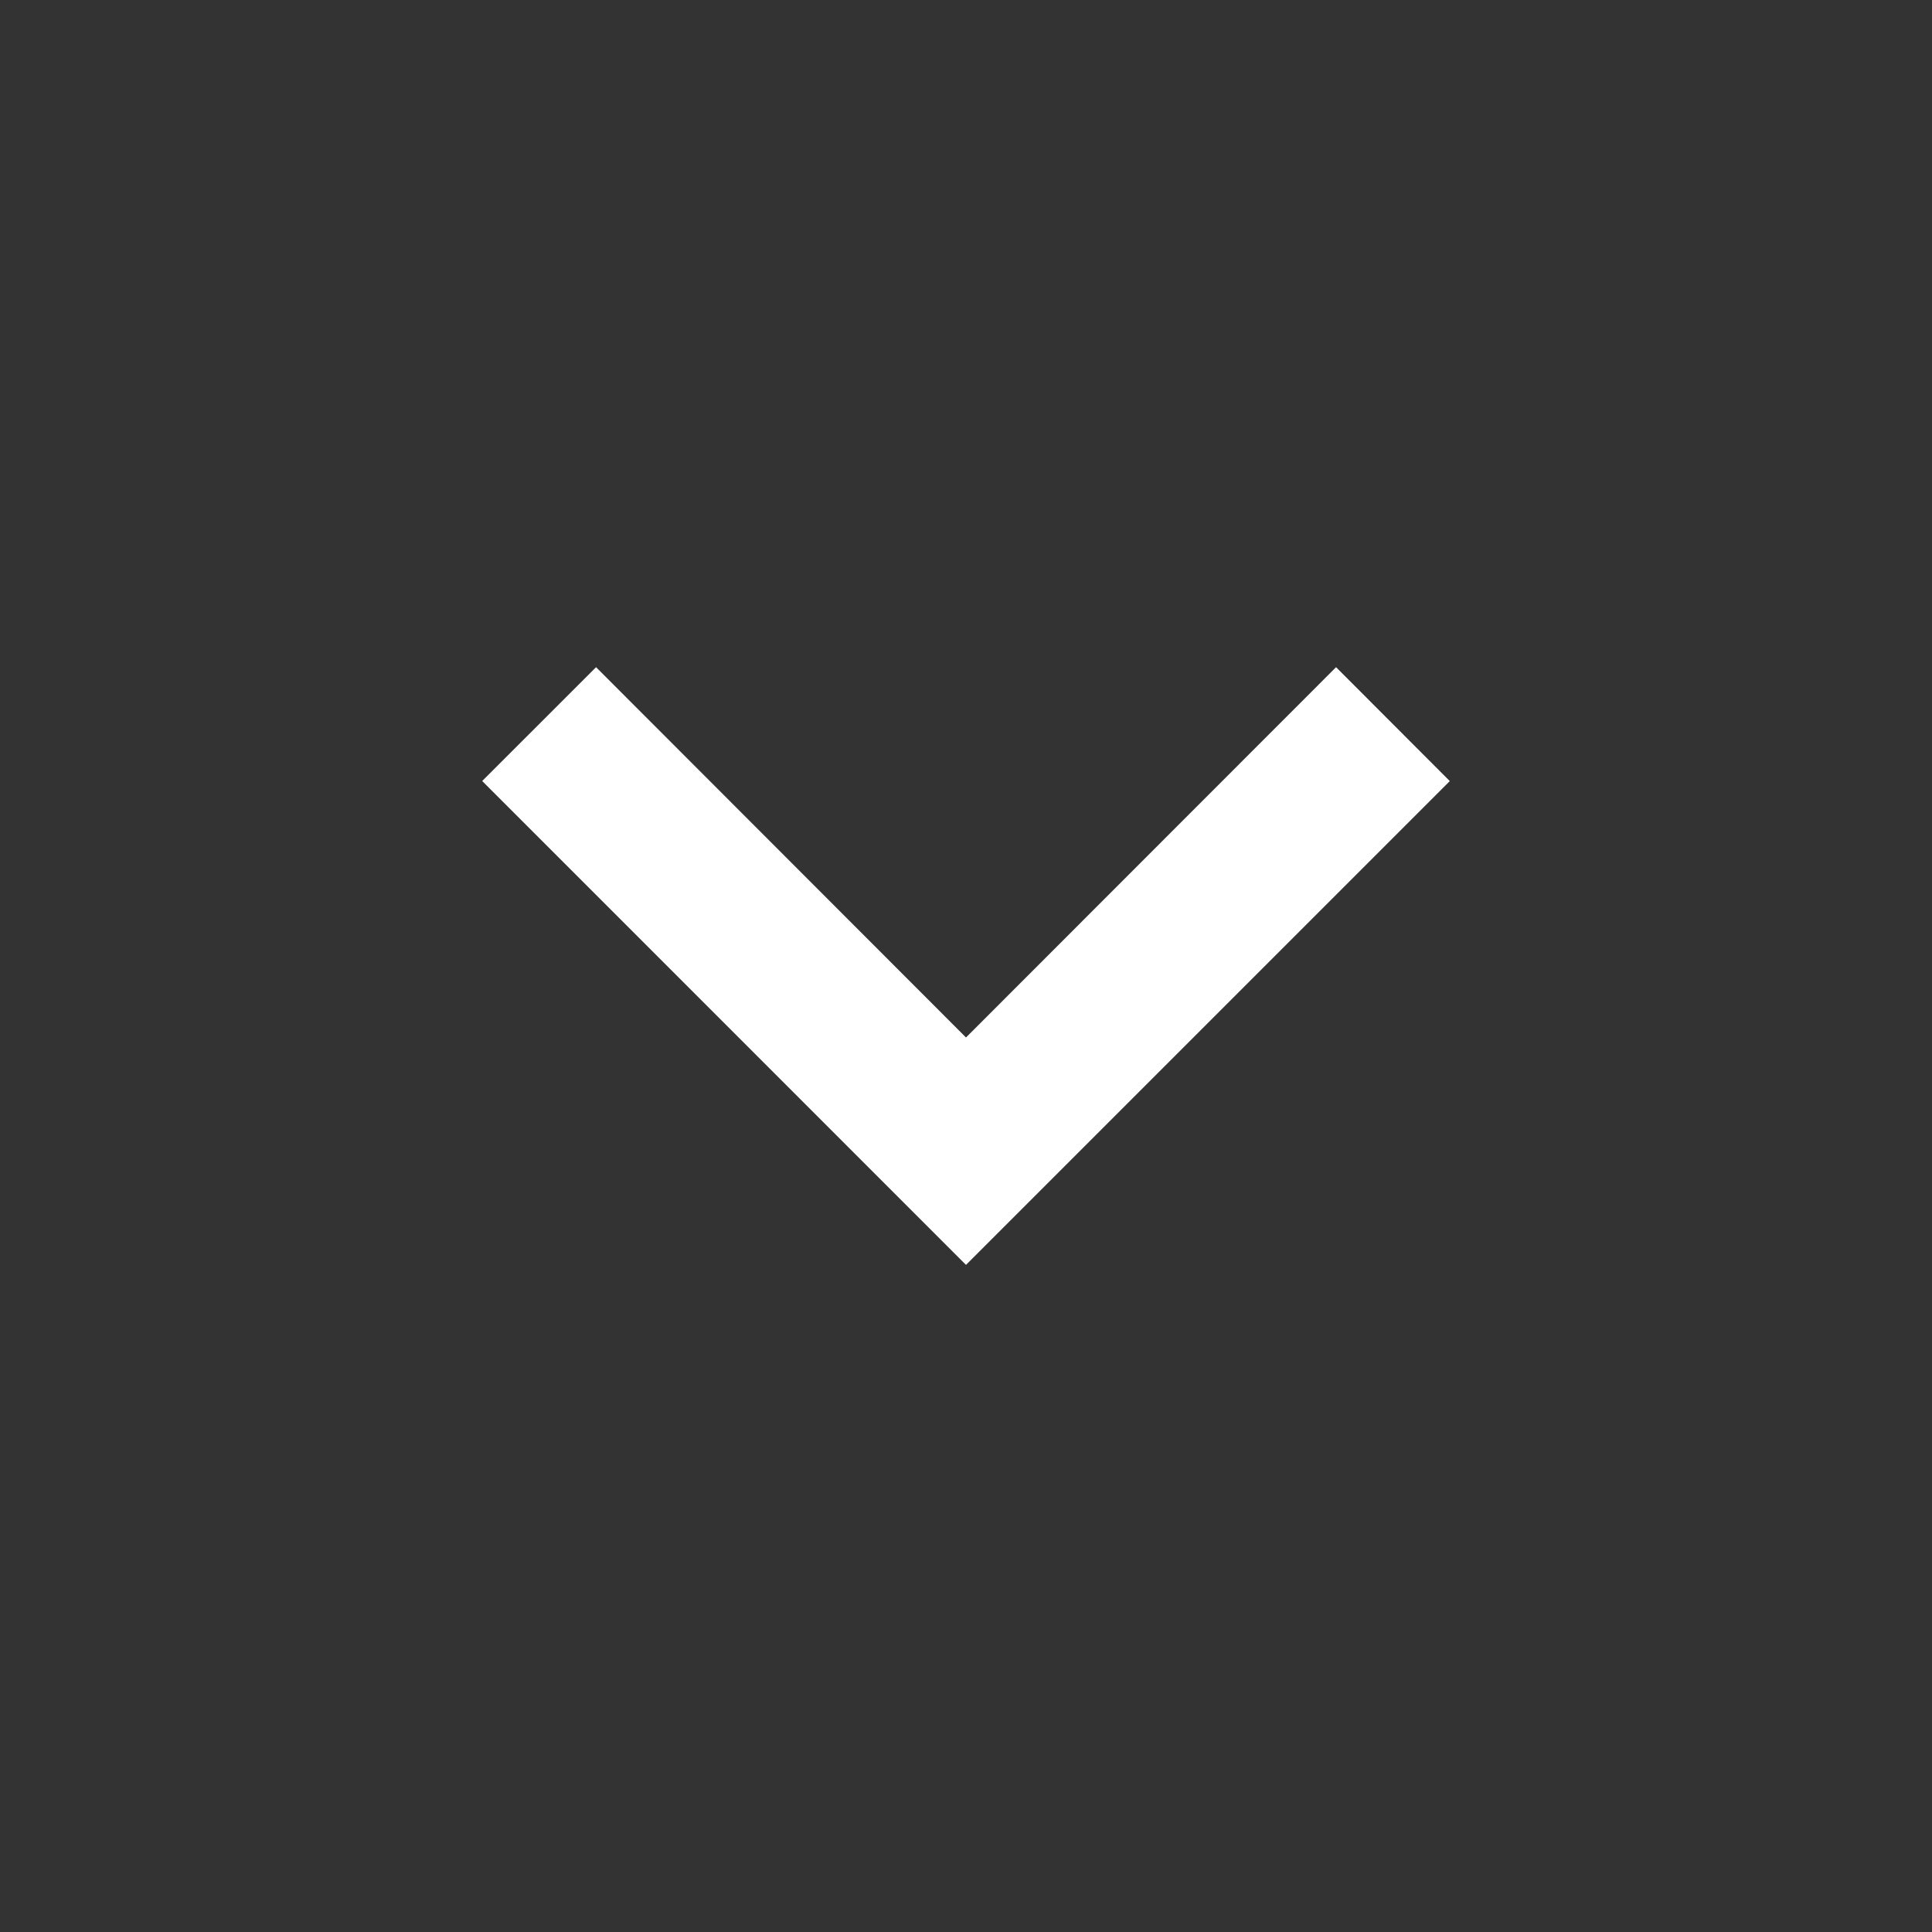
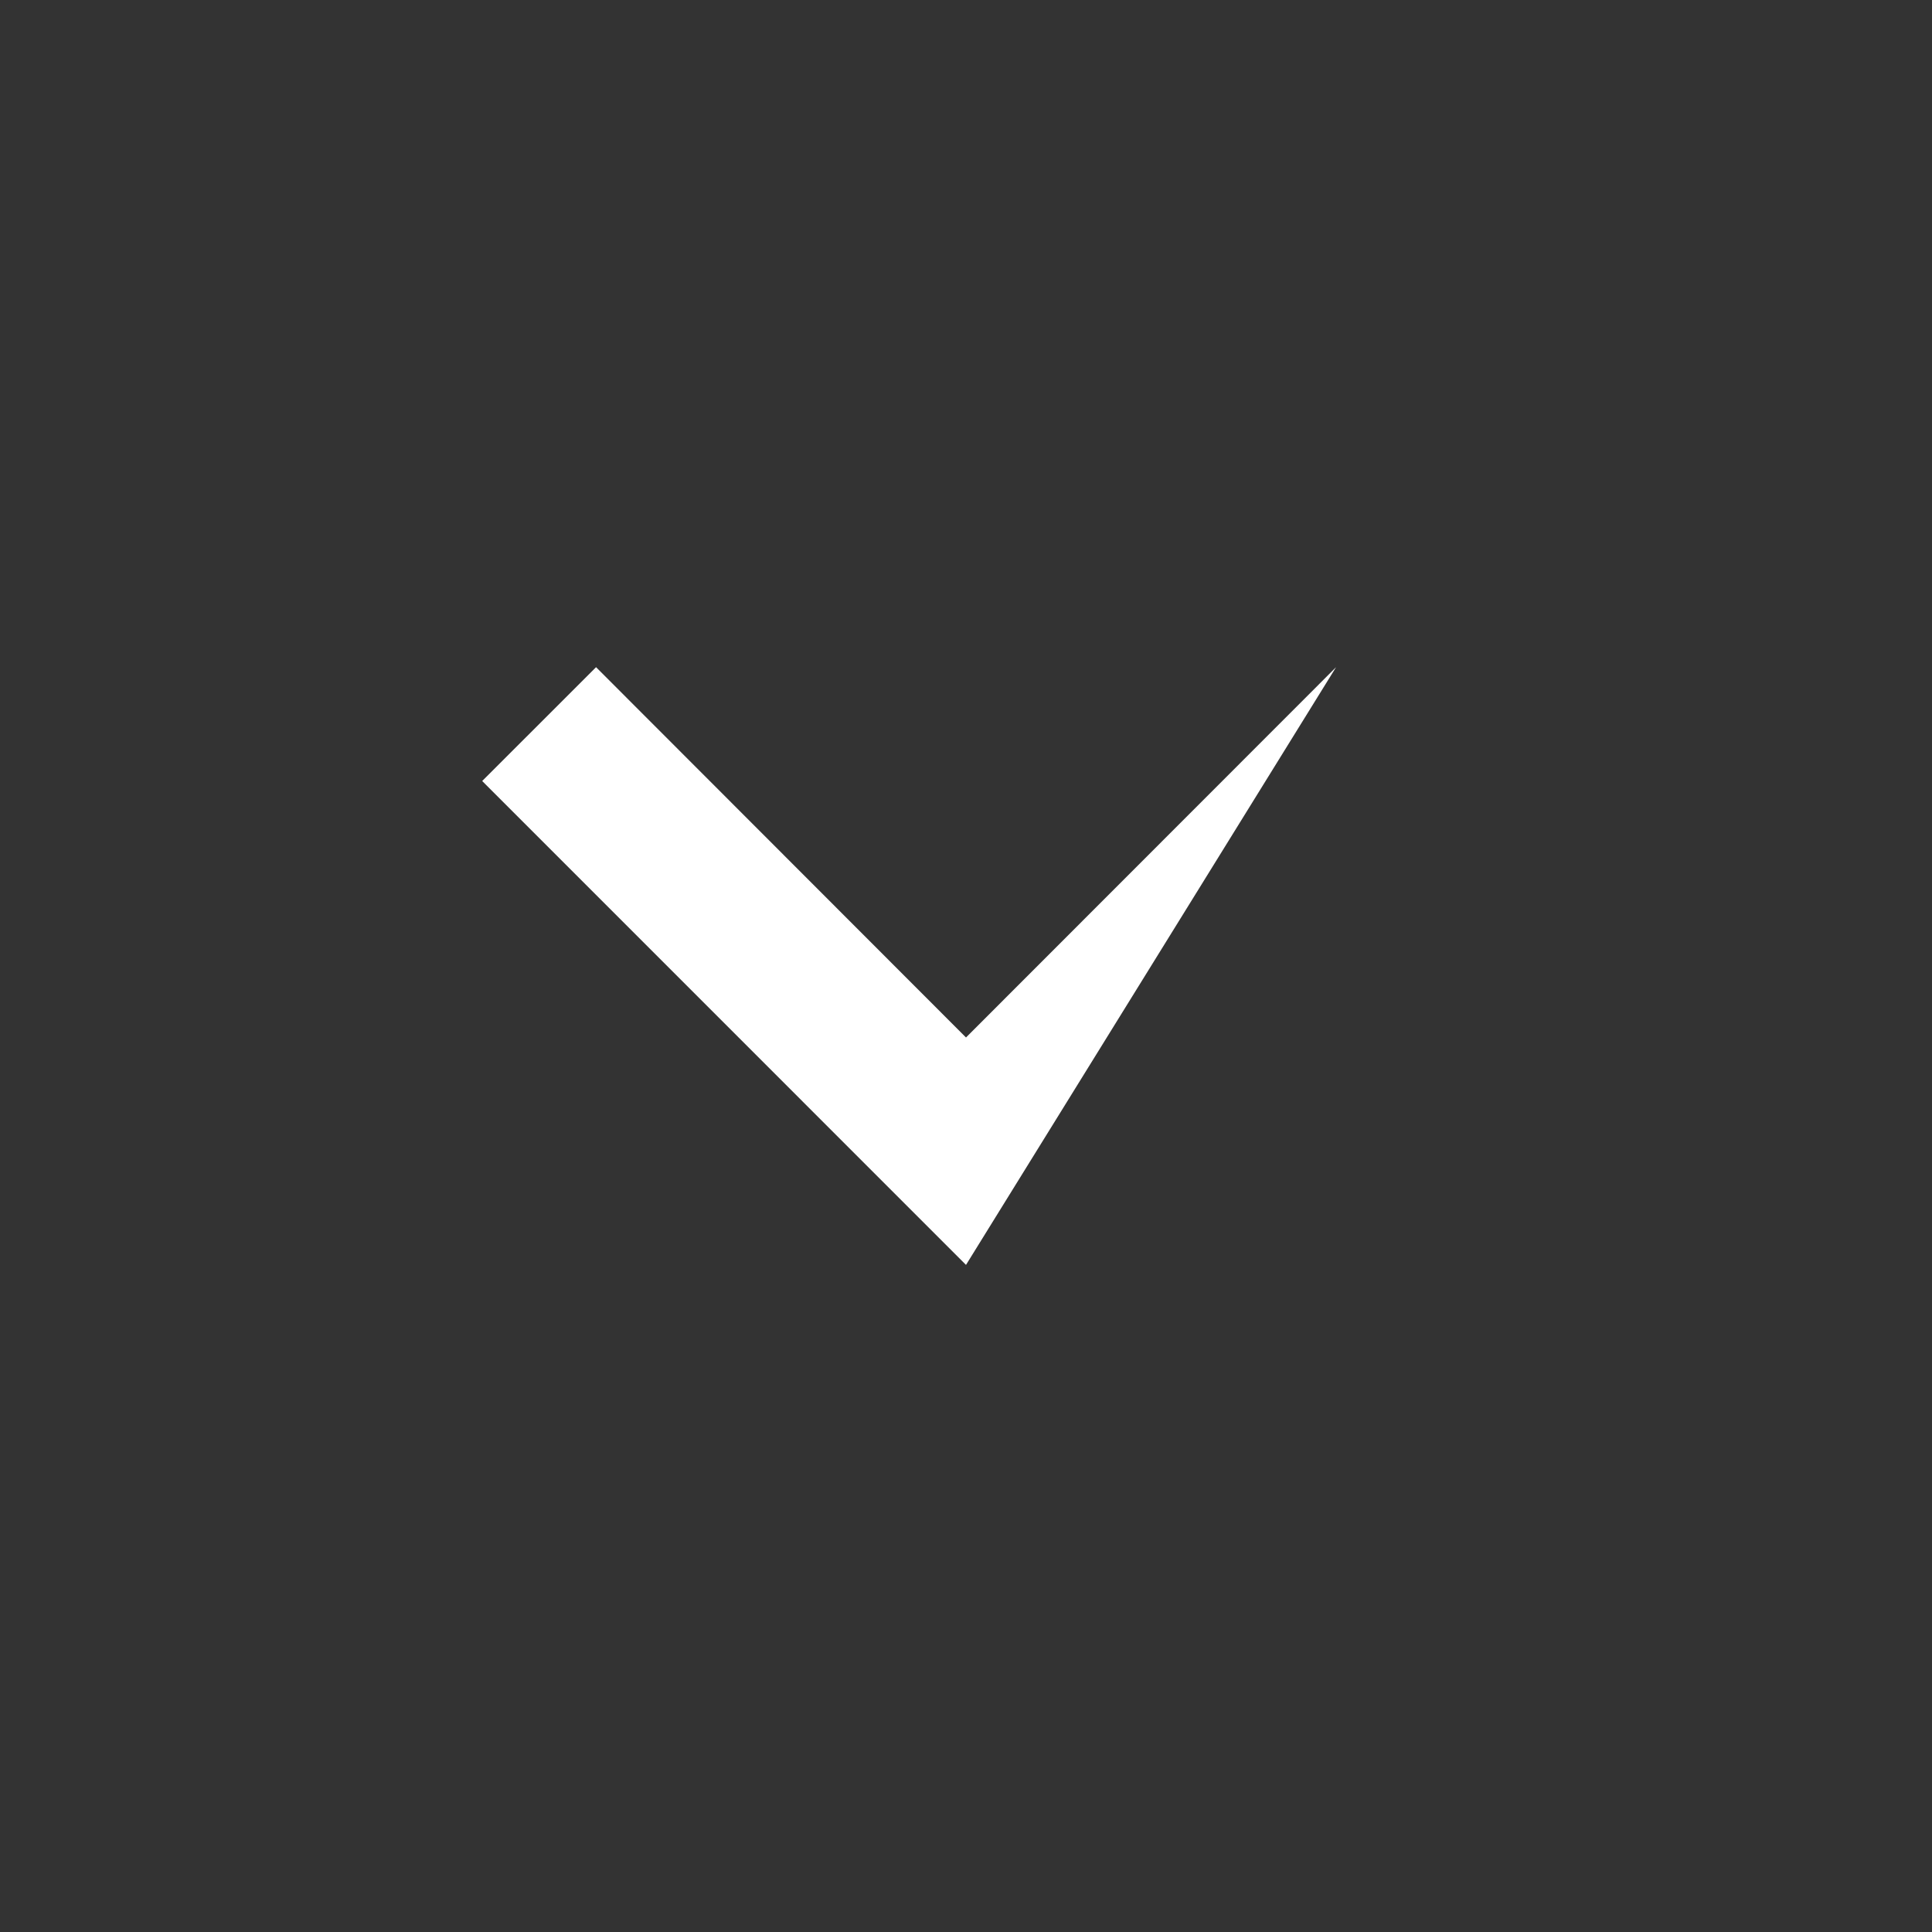
<svg xmlns="http://www.w3.org/2000/svg" width="48" height="48" viewBox="0 0 48 48" fill="none">
  <rect x="0" y="0" width="48" height="48" fill="#333333" stroke="none" />
-   <path d="M24 31.426L36.02 19.406L33.194 16.576L24 25.776L14.809 16.576L11.98 19.404L24 31.426Z" fill="white" />
+   <path d="M24 31.426L33.194 16.576L24 25.776L14.809 16.576L11.98 19.404L24 31.426Z" fill="white" />
</svg>